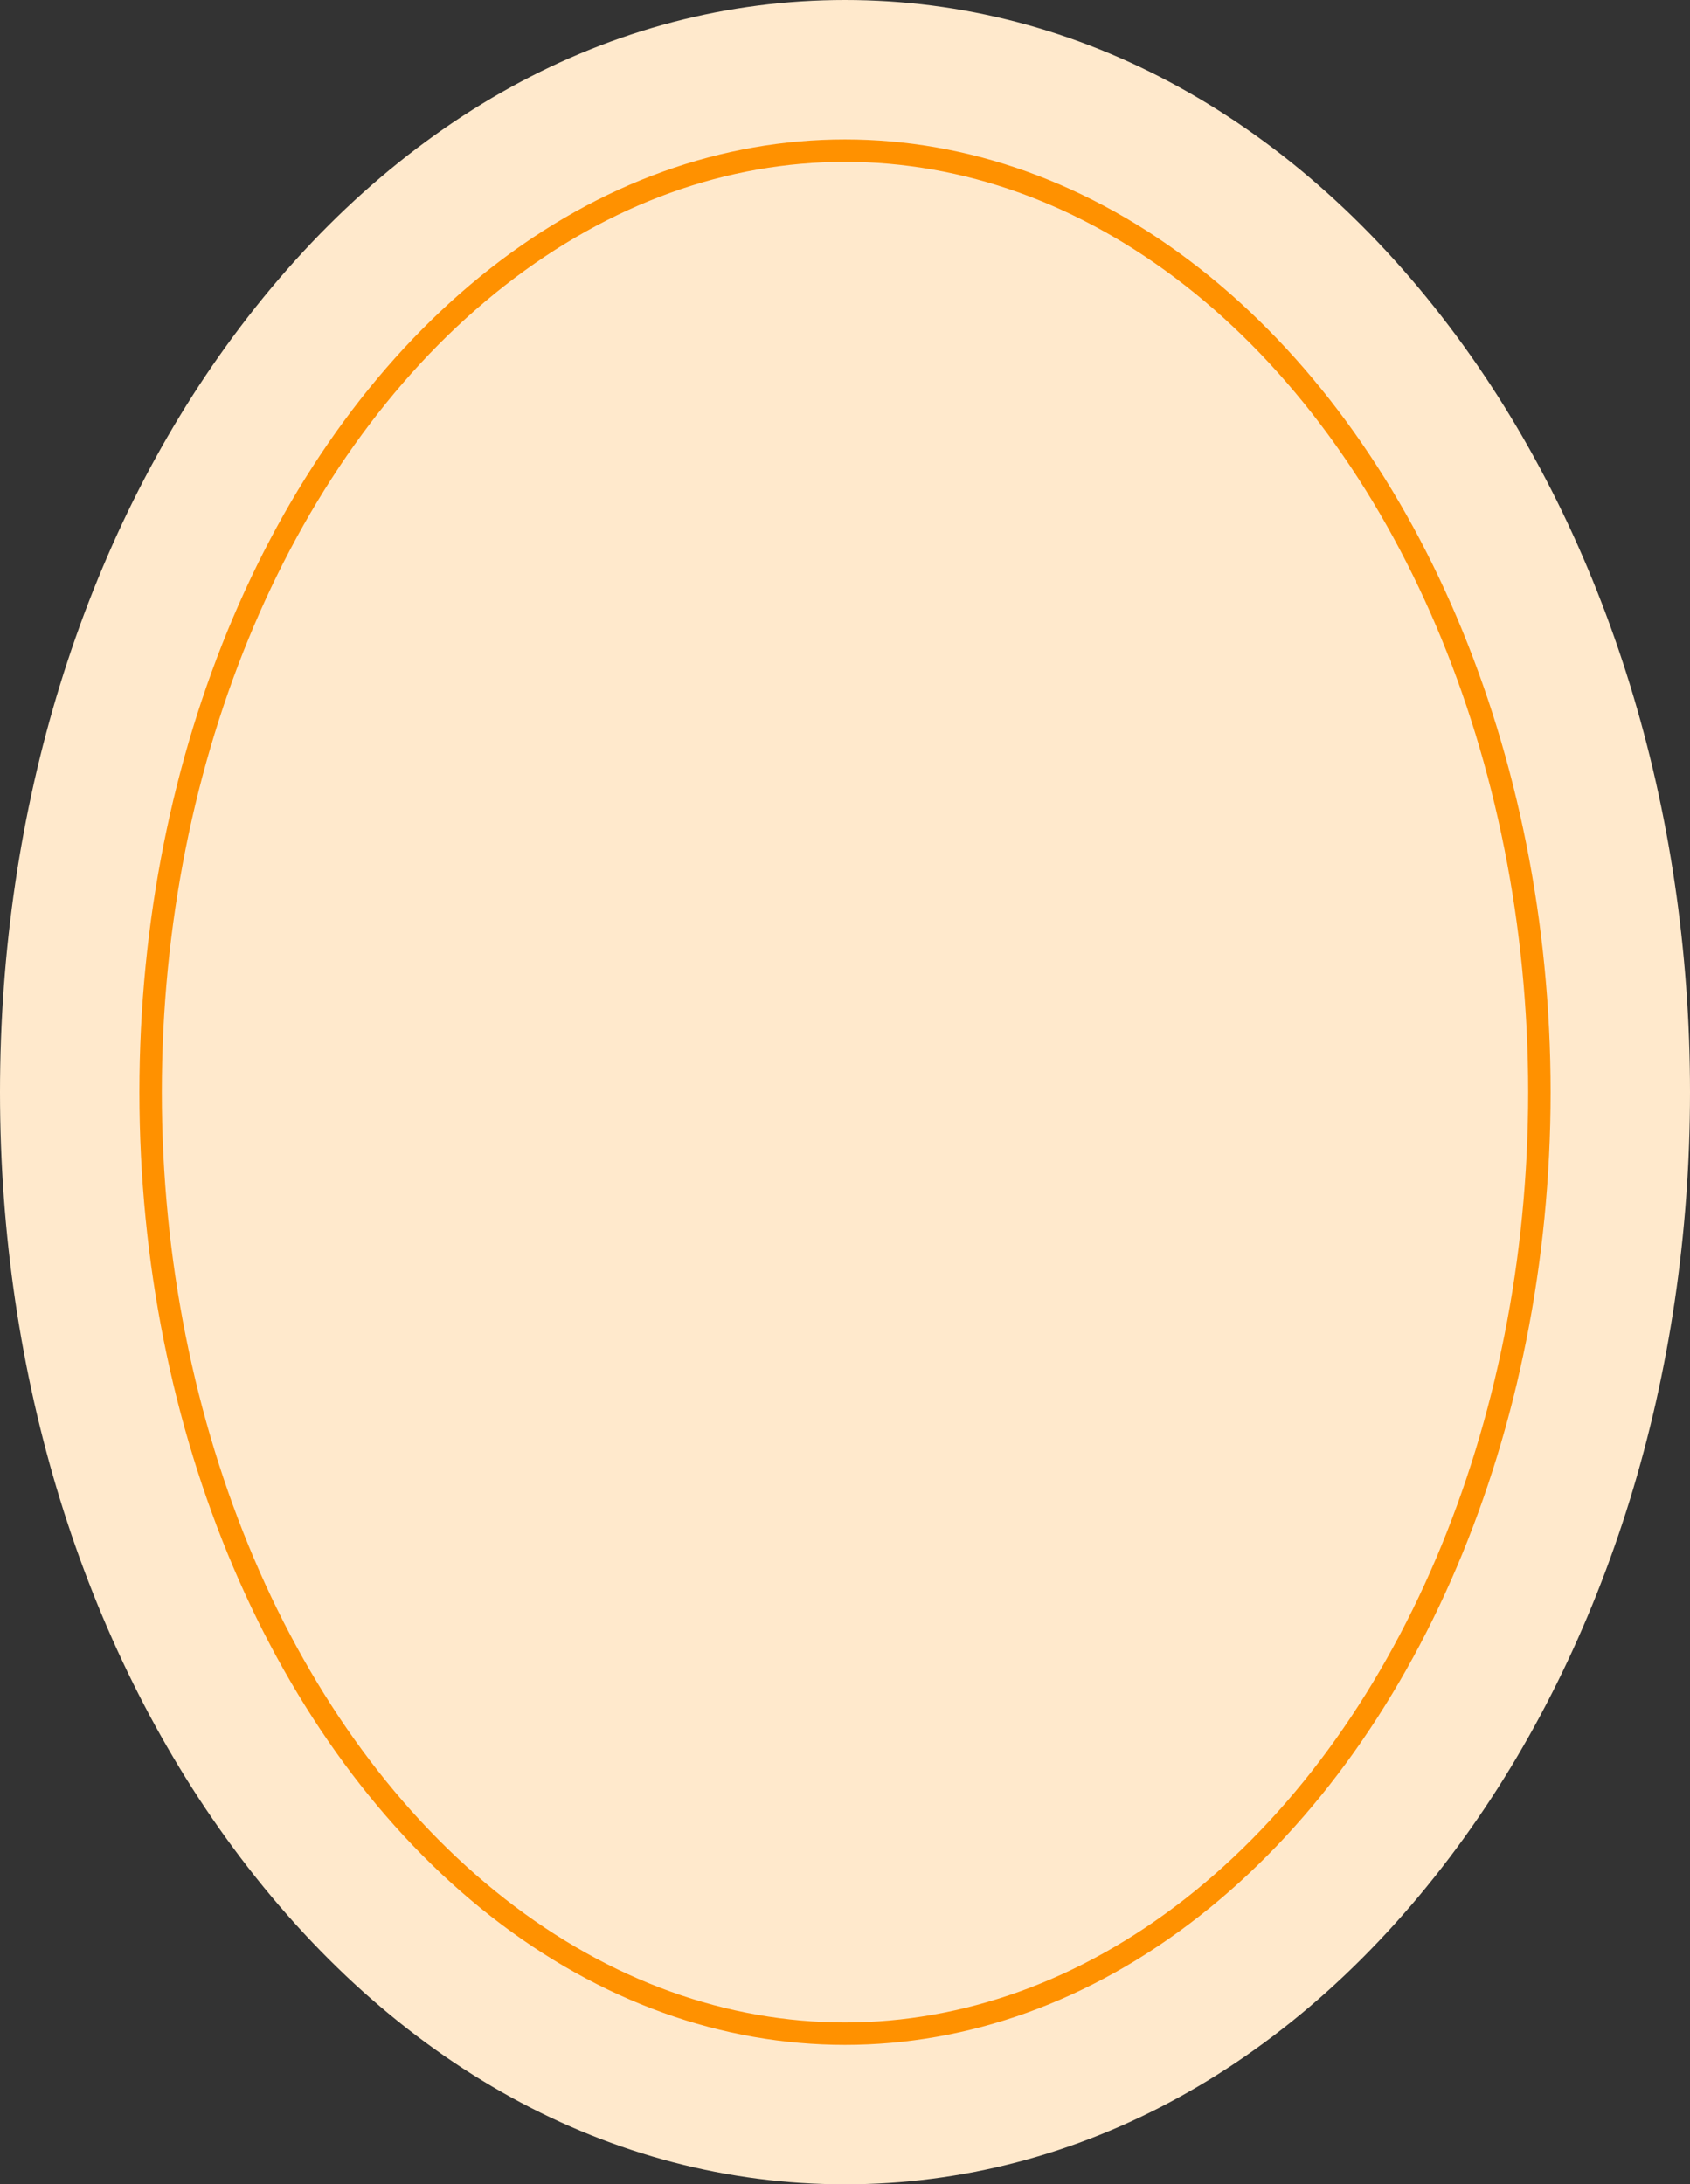
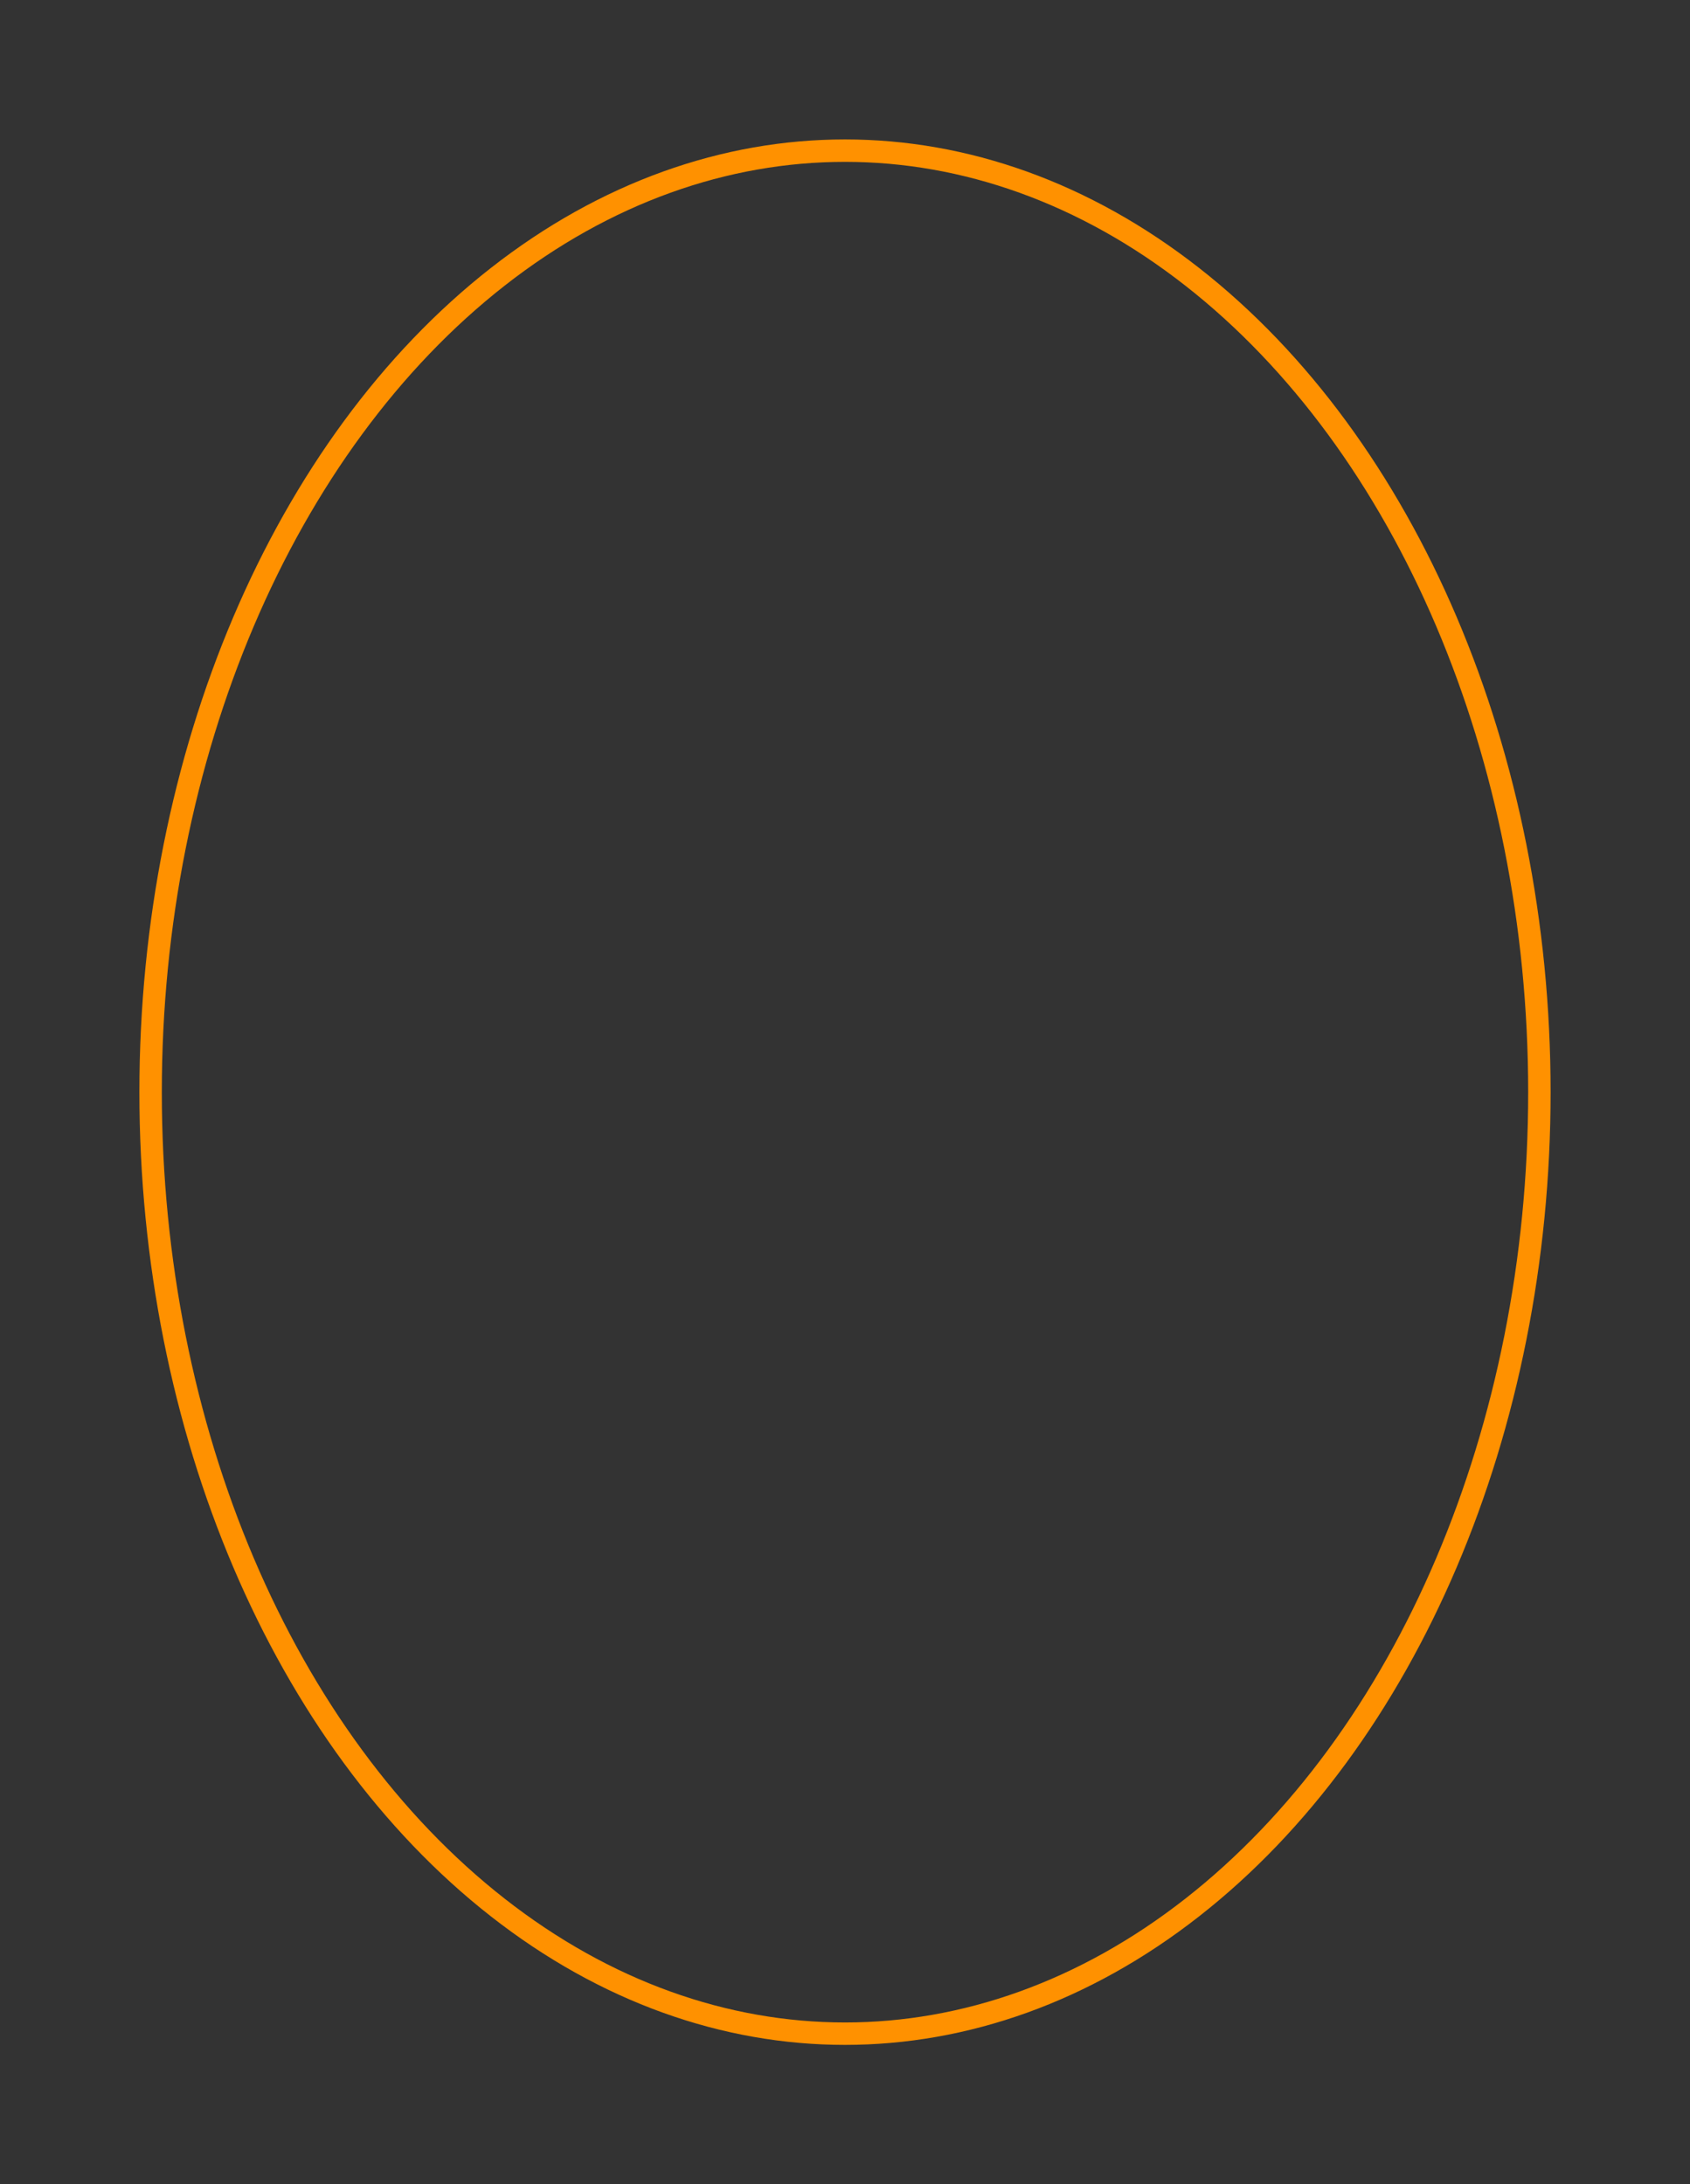
<svg xmlns="http://www.w3.org/2000/svg" viewBox="0 0 150.746 194.791">
  <rect x="0" y="0" width="150.746" height="194.791" fill="#333333" stroke="none" />
  <title>oval-mid2</title>
  <g id="Layer_2" data-name="Layer 2">
    <g id="Assets">
-       <path d="M75.373,194.791c-20.918,0-40.312-10.672-54.608-30.051C7.374,146.589,0,122.672,0,97.396S7.374,48.202,20.765,30.05C35.061,10.672,54.455,0,75.373,0s40.312,10.672,54.608,30.05c13.391,18.151,20.765,42.068,20.765,67.345s-7.374,49.193-20.765,67.345C115.685,184.119,96.291,194.791,75.373,194.791Z" style="fill:#ffe9cc" />
      <ellipse cx="75.373" cy="97.396" rx="61.939" ry="83.962" style="fill:none;stroke:#ff9100;stroke-miterlimit:10;stroke-width:2px" />
    </g>
  </g>
</svg>